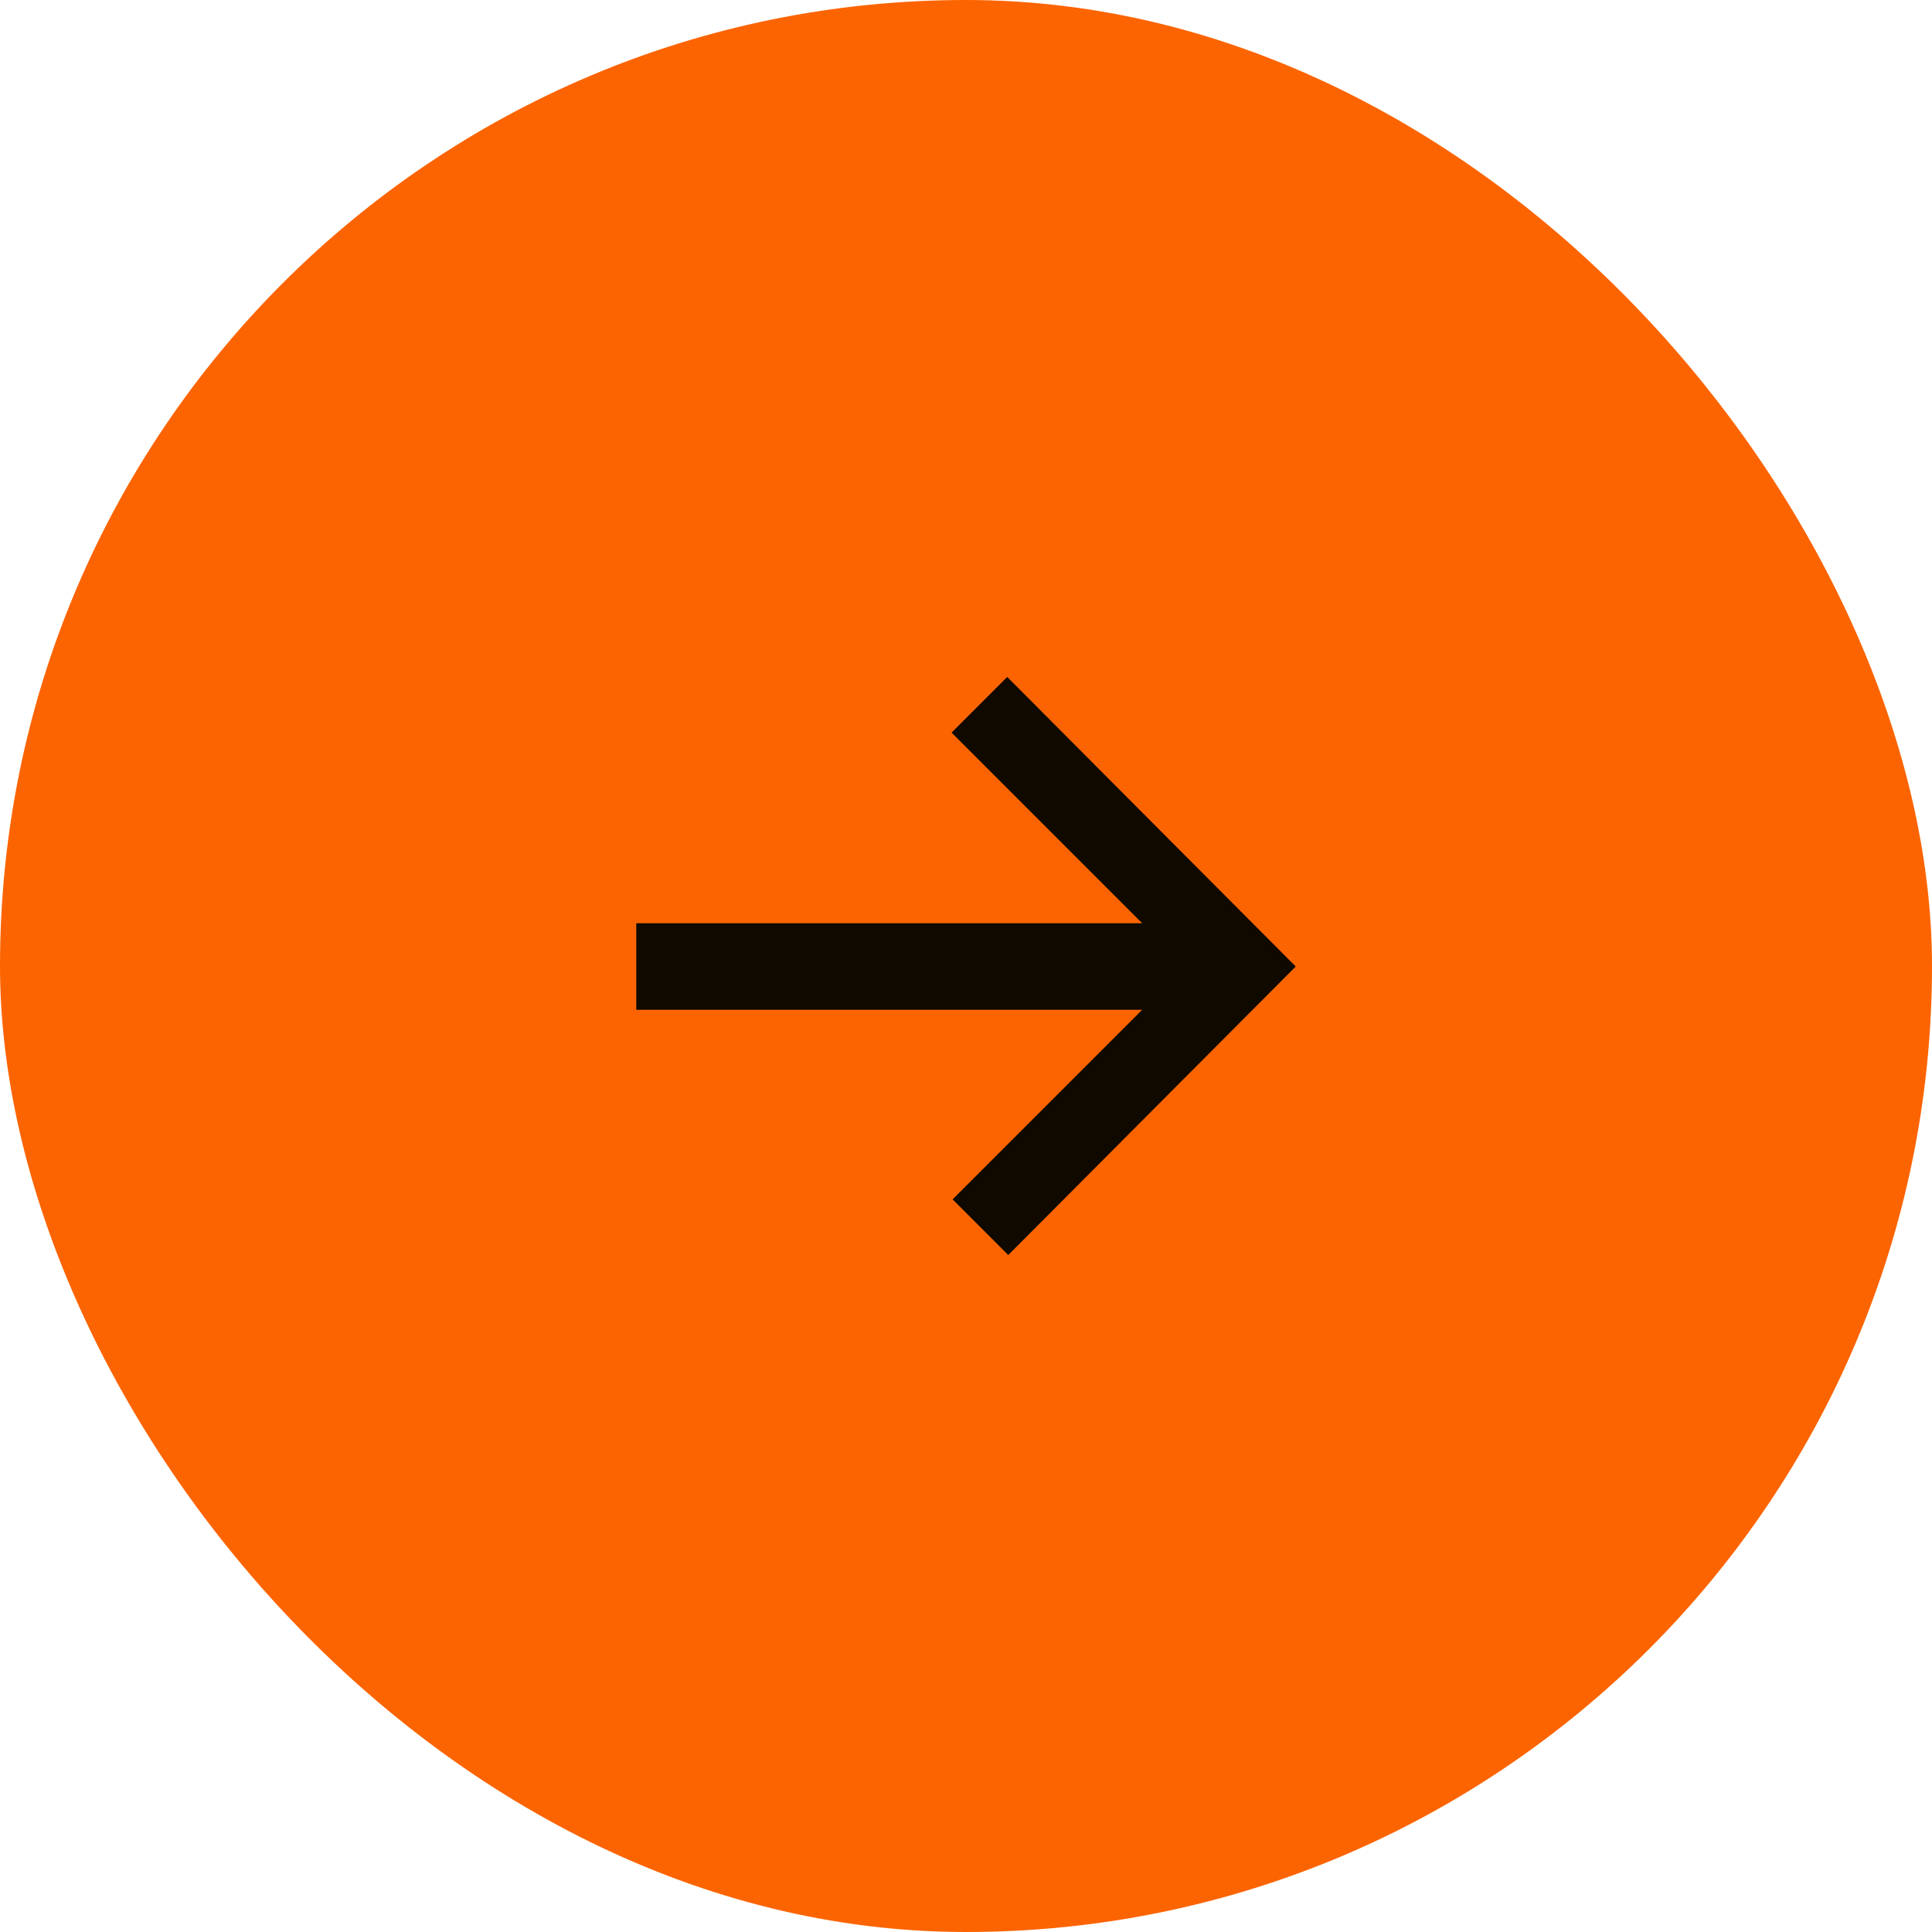
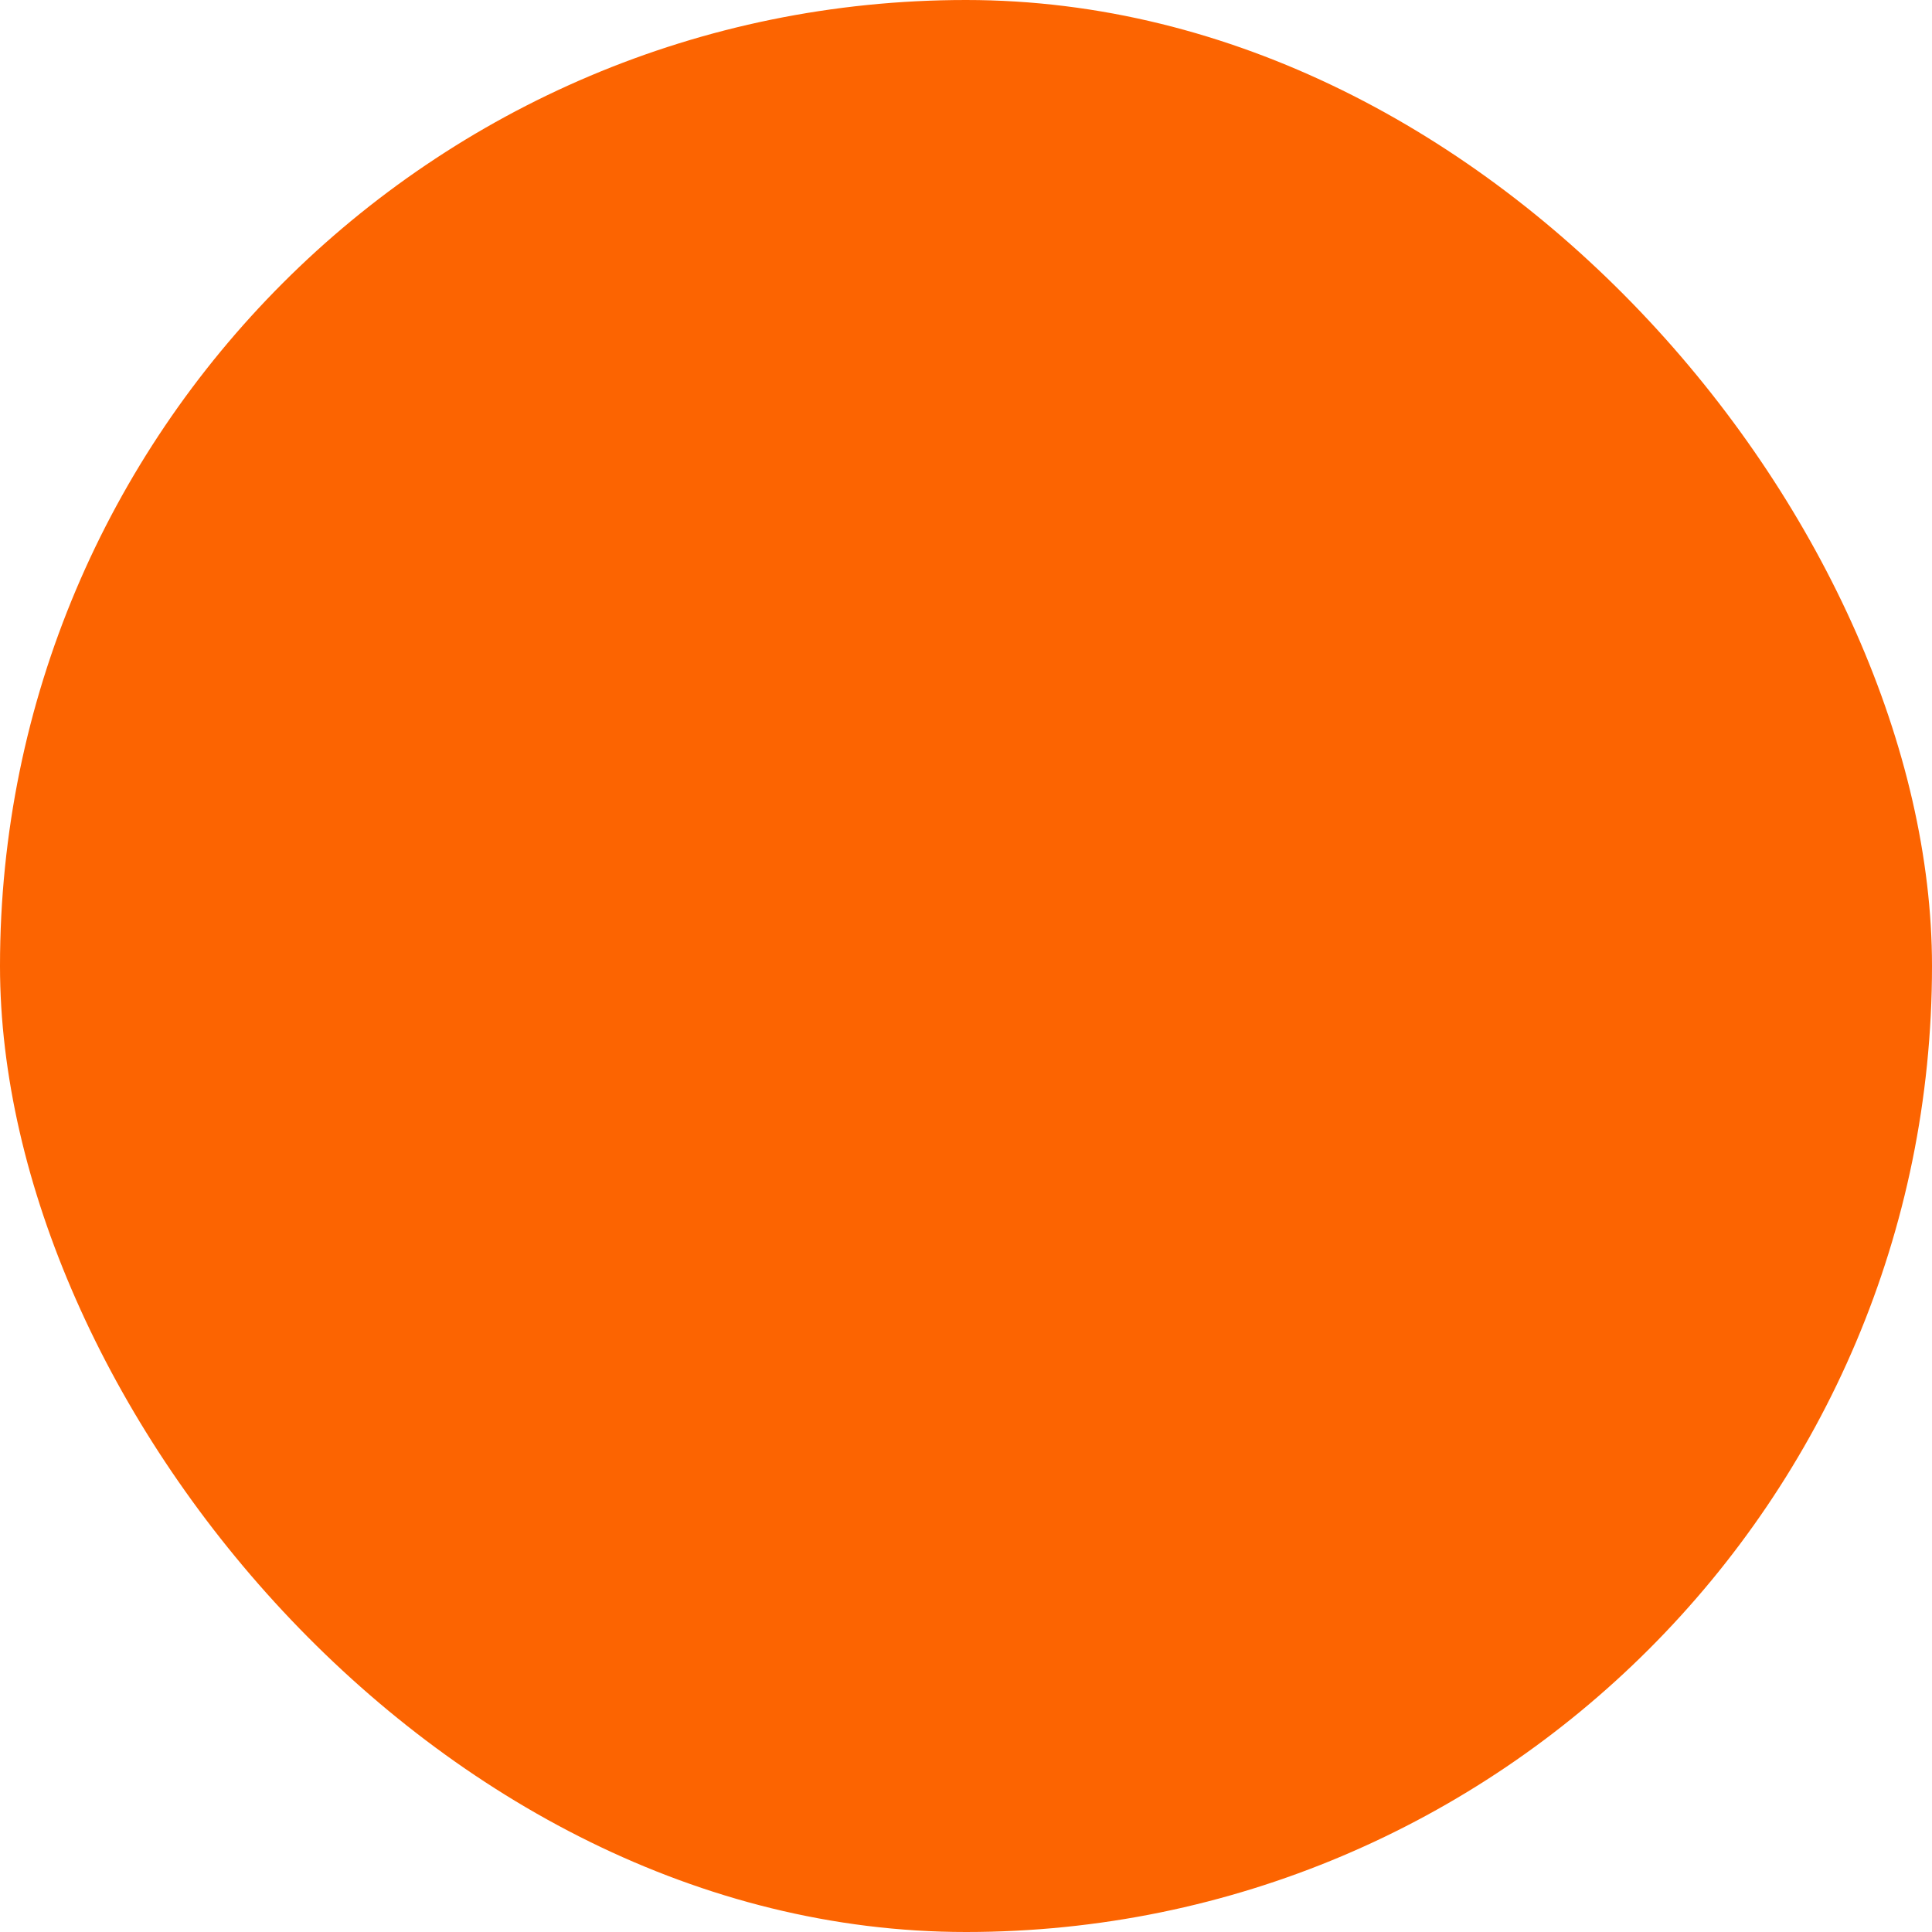
<svg xmlns="http://www.w3.org/2000/svg" width="60" height="60" viewBox="0 0 60 60" fill="none">
  <rect width="60" height="60" rx="30" fill="#FC6401" />
-   <path d="M29.584 37.248L35.472 31.36H19.76V28.672H35.472L29.552 22.752L31.28 21.024L40.24 30.016L31.312 38.976L29.584 37.248Z" fill="#0F0900" />
</svg>